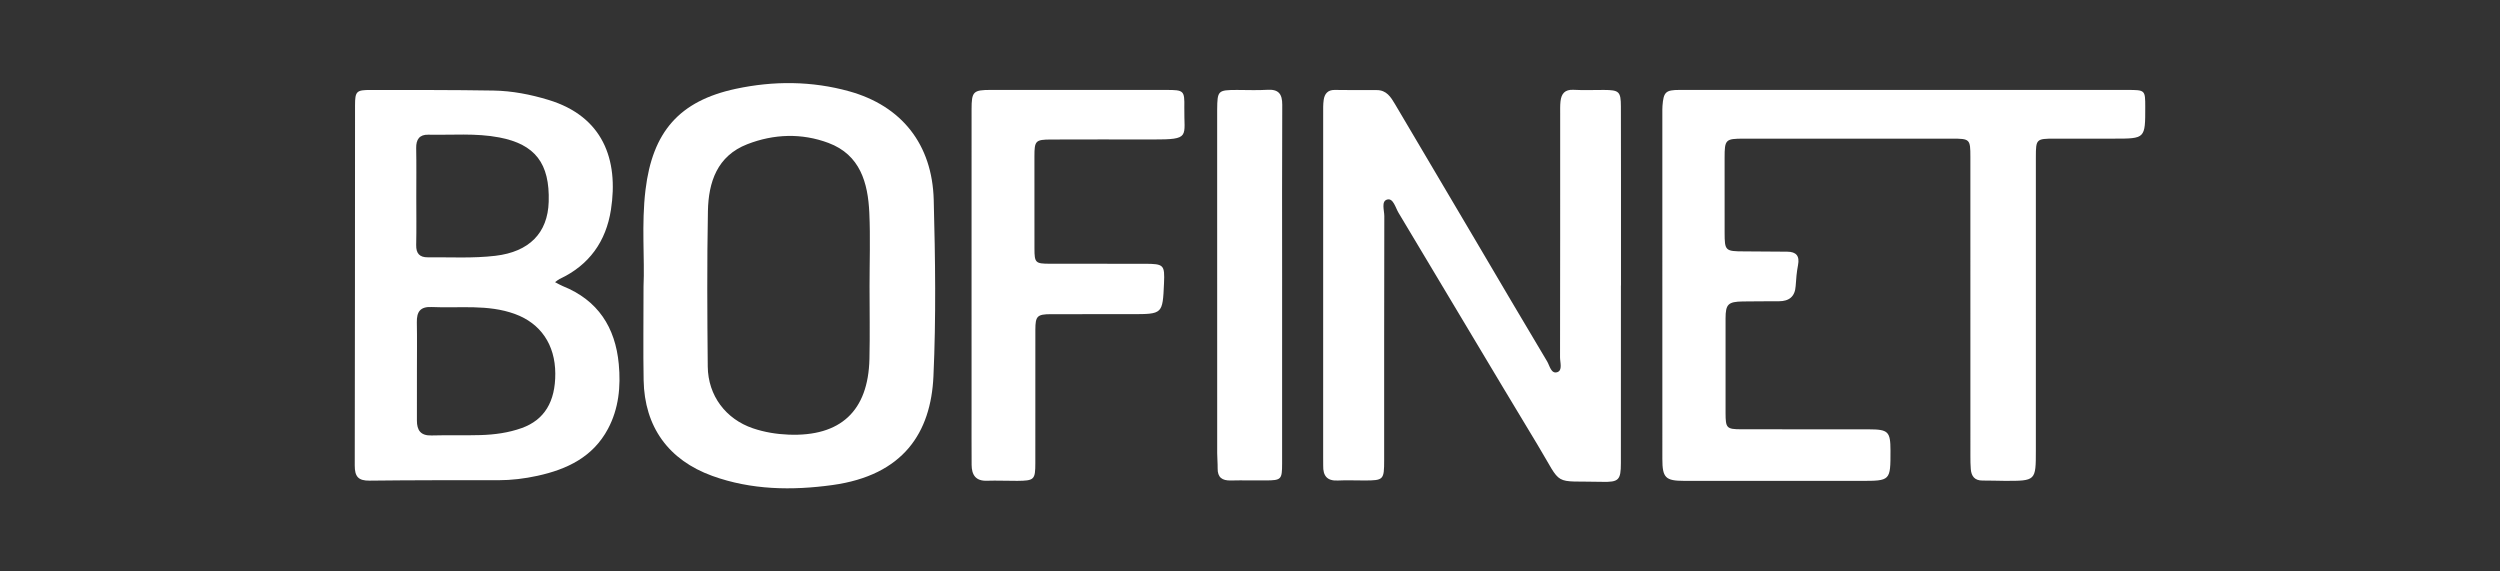
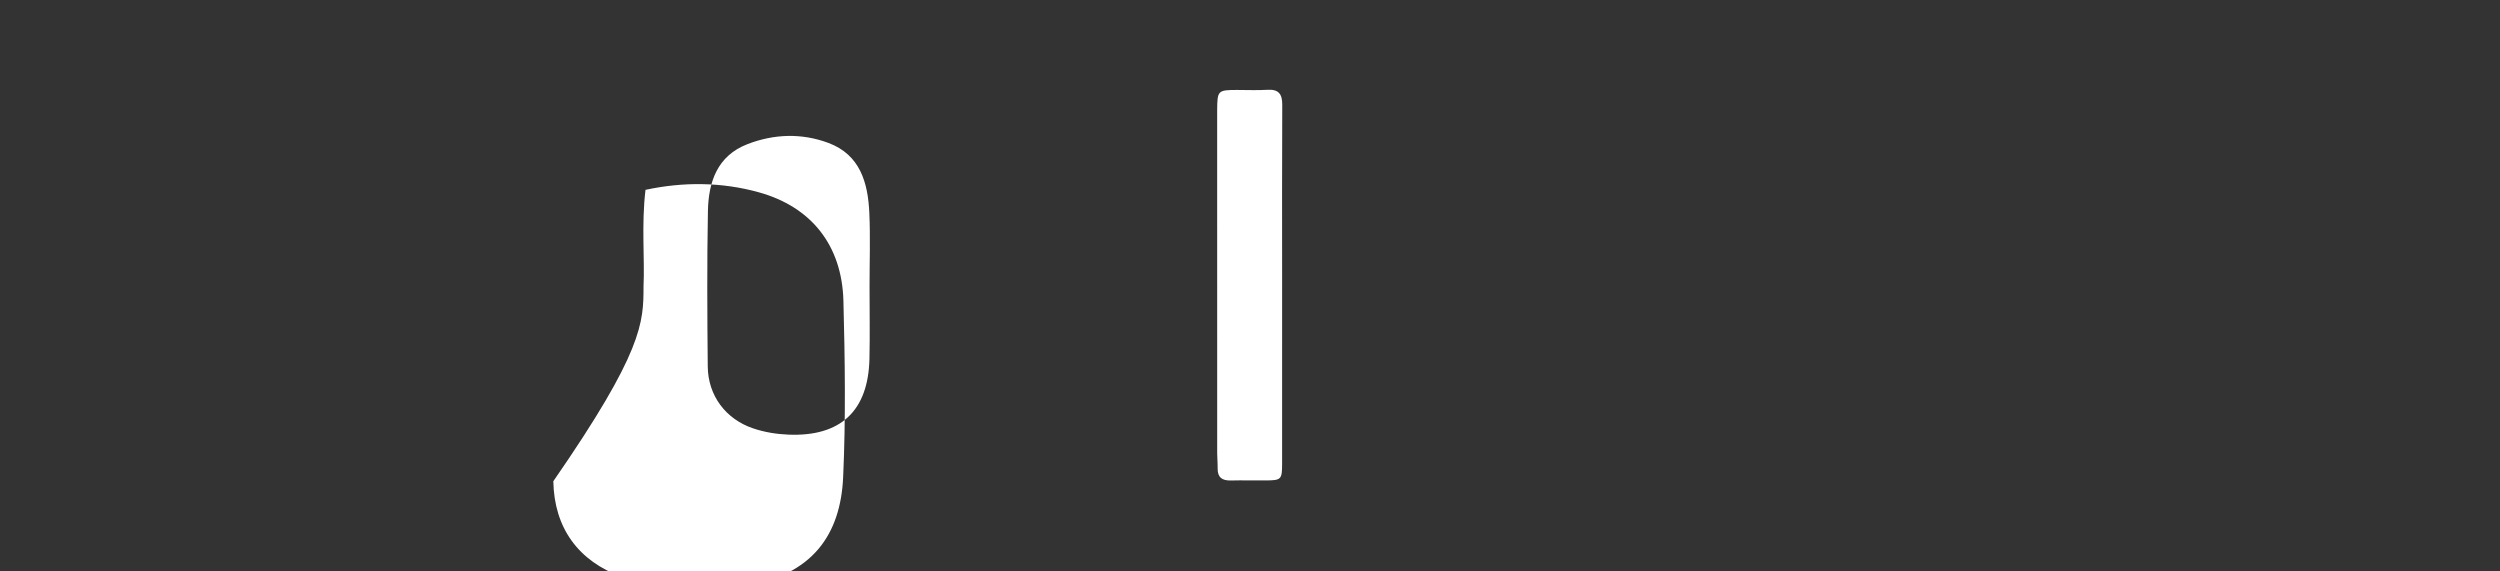
<svg xmlns="http://www.w3.org/2000/svg" version="1.1" id="Layer_1" x="0px" y="0px" width="1400px" height="320px" viewBox="0 0 1400 320" enable-background="new 0 0 1400 320" xml:space="preserve">
  <rect x="0" y="0" width="1400" height="320" fill="#333333" stroke="none" />
  <g>
-     <path fill="#FFFFFF" d="M1066.938,50.357c41.473,0.002,82.943-0.008,124.418,0.01c9.977,0.002,9.977,0.046,9.984,9.621   c0.012,17.652,0.012,17.652-17.465,17.652c-11.133,0-22.266-0.005-33.398,0.002c-10.109,0.007-10.393,0.266-10.393,10.173   c-0.01,54.79-0.002,109.58-0.004,164.369c0,17.105-0.006,17.121-17.385,17.098c-4.145-0.004-8.293-0.23-12.436-0.178   c-4.422,0.051-6.295-2.4-6.621-6.418c-0.193-2.391-0.215-4.795-0.215-7.195c-0.01-55.879-0.006-111.759-0.012-167.64   c0-9.958-0.26-10.206-10.361-10.208c-38.855-0.008-77.709-0.01-116.563,0.002c-10.23,0.002-10.707,0.504-10.709,10.713   c-0.008,13.973-0.018,27.94,0.008,41.913c0.014,10.165,0.377,10.475,10.83,10.505c8.072,0.026,16.146,0.098,24.225,0.169   c5.039,0.044,7.049,2.357,6.051,7.5c-0.748,3.843-1.072,7.788-1.32,11.703c-0.375,5.957-3.648,8.525-9.342,8.556   c-6.764,0.035-13.535,0.008-20.297,0.117c-8.178,0.133-9.607,1.551-9.621,9.488c-0.027,17.682-0.031,35.361,0,53.041   c0.02,8.422,0.6,9.031,8.883,9.051c23.791,0.039,47.584-0.02,71.379,0.033c10.904,0.023,12.08,1.254,12.096,11.953   c0.021,16.908,0.021,16.908-16.719,16.908c-32.961,0-65.92,0.016-98.883-0.008c-10.385-0.008-12.148-1.76-12.15-12.219   c-0.025-64.611-0.014-129.222-0.008-193.834c0-1.31-0.018-2.623,0.076-3.928c0.59-7.783,1.783-8.935,9.566-8.939   c34.707-0.018,69.414-0.01,104.121-0.01C1052.094,50.354,1059.514,50.354,1066.938,50.357z" />
-     <path fill="#FFFFFF" d="M907.719,159.847c0,33.172,0.039,66.342-0.023,99.512c-0.014,9.5-1.203,10.697-10.549,10.469   c-28.398-0.699-21.672,3.172-36.043-20.605c-26.149-43.262-51.908-86.756-77.94-130.088c-1.71-2.848-2.911-8.226-6.243-7.415   c-3.584,0.873-1.699,6.039-1.707,9.262c-0.117,45.61-0.074,91.219-0.086,136.833c-0.004,10.889-0.354,11.227-10.936,11.252   c-5.02,0.014-10.049-0.217-15.055,0.027c-6.041,0.295-8.277-2.736-8.146-8.311c0.035-1.527-0.023-3.055-0.023-4.582   c0-64.162-0.005-128.324,0.01-192.483c0-2.615-0.086-5.266,0.297-7.837c0.498-3.329,2.277-5.56,6.098-5.514   c7.854,0.092,15.709,0.123,23.567,0.087c5.526-0.029,7.934,3.922,10.29,7.903c15.092,25.499,30.156,51.008,45.221,76.522   c13.287,22.513,26.508,45.071,39.938,67.499c1.426,2.383,2.221,7.145,5.67,6.045c3.088-0.984,1.559-5.449,1.563-8.322   c0.103-45.389,0.071-90.784,0.079-136.177c0-2.399-0.079-4.818,0.183-7.195c0.468-4.224,2.417-6.695,7.251-6.434   c5.656,0.31,11.344,0.053,17.016,0.074c8.555,0.034,9.523,0.862,9.549,9.306c0.078,27.498,0.047,54.995,0.055,82.492   c0.002,5.895,0,11.787,0,17.678C907.74,159.847,907.729,159.847,907.719,159.847z" />
-     <path fill="#FFFFFF" d="M310.832,158.015c1.783,0.914,3.003,1.669,4.321,2.198c19.696,7.921,29.435,23.085,31.361,43.656   c1.175,12.557,0.01,24.928-6.043,36.283c-8.397,15.764-22.884,22.666-39.451,26.291c-7.262,1.592-14.599,2.484-22.065,2.482   c-24.013-0.014-48.028-0.061-72.035,0.234c-6.348,0.08-8.271-2.365-8.259-8.486c0.156-67.234,0.1-134.466,0.161-201.702   c0.005-7.891,0.816-8.602,8.753-8.589c22.92,0.036,45.843-0.064,68.757,0.325c10.464,0.176,20.729,2.167,30.831,5.235   c30.392,9.224,39.356,33.295,34.963,61.547c-2.75,17.692-12.174,31.01-28.758,38.737   C312.635,156.565,312.019,157.163,310.832,158.015z M233.48,207.34c0,9.375,0.026,18.75-0.01,28.123   c-0.023,5.51,2.105,8.564,8.165,8.393c9.149-0.26,18.317,0.059,27.464-0.211c7.858-0.23,15.669-1.281,23.107-3.951   c12.652-4.539,18.832-14.758,18.757-30.521c-0.074-16.221-8.244-28.092-22.554-33.322c-15.231-5.568-31.039-3.188-46.633-3.918   c-6.515-0.303-8.462,2.715-8.347,8.594C233.605,189.461,233.477,198.4,233.48,207.34z M233.124,110.386   c0,8.937,0.143,17.877-0.06,26.809c-0.104,4.718,1.894,6.942,6.502,6.901c12.634-0.115,25.297,0.64,37.896-0.855   c18.938-2.254,29.27-12.782,29.81-30.204c0.671-21.605-7.645-32.236-27.647-36.067c-13.224-2.532-26.516-1.253-39.785-1.545   c-4.92-0.11-6.867,2.646-6.775,7.497C233.242,92.072,233.119,101.23,233.124,110.386z" />
-     <path fill="#FFFFFF" d="M360.376,160.341c0.727-15.234-1.231-34.664,1.108-54.036c3.912-32.425,18.865-49.782,50.568-56.568   c21.14-4.523,42.591-4.429,63.536,1.402c29.319,8.162,46.485,29.662,47.298,60.816c0.857,32.924,1.341,65.937-0.161,98.814   c-1.428,31.404-16.731,55.375-56.625,60.867c-22.49,3.092-45.297,2.803-67.22-5.131c-24.476-8.857-37.979-27.465-38.448-53.58   C360.141,196.791,360.376,180.638,360.376,160.341z M486.943,160.423c0-13.743,0.494-27.508-0.123-41.222   c-0.758-16.852-5.11-32.513-22.9-39.16c-14.958-5.588-30.517-5.077-45.41,0.708c-16.915,6.568-21.774,21.257-22.076,37.499   c-0.542,28.999-0.376,58.022-0.092,87.028c0.159,16.32,10.132,29.438,25.333,34.586c6.44,2.182,13.126,3.268,19.901,3.537   c29.15,1.154,44.632-13.238,45.31-42.402C487.201,187.478,486.938,173.947,486.943,160.423z" />
-     <path fill="#FFFFFF" d="M544.07,159.444c0-32.746-0.018-65.491,0.012-98.238c0.008-9.976,0.926-10.849,10.859-10.851   c32.742-0.005,65.488-0.016,98.235,0.01c9.805,0.007,10.207,0.325,10.048,9.825c-0.269,16.59,3.822,17.951-17.736,17.918   c-18.993-0.028-37.985-0.054-56.978,0.02c-8.643,0.037-9.221,0.725-9.226,9.388c-0.01,17.248-0.036,34.493,0.015,51.738   c0.023,7.937,0.537,8.42,8.651,8.438c17.682,0.042,35.365-0.002,53.048,0.026c10.782,0.016,11.301,0.573,10.846,10.95   c-0.76,17.25-0.763,17.252-18.104,17.256c-15.065,0.002-30.125-0.033-45.19,0.014c-7.699,0.027-8.738,1.057-8.748,8.689   c-0.033,24.889-0.006,49.775-0.018,74.66c-0.005,9.326-0.575,9.91-10.081,9.99c-5.673,0.047-11.355-0.26-17.022-0.063   c-6.379,0.219-8.536-3.352-8.576-8.922c-0.077-10.477-0.031-20.957-0.033-31.436C544.07,205.722,544.07,182.582,544.07,159.444z" />
+     <path fill="#FFFFFF" d="M360.376,160.341c0.727-15.234-1.231-34.664,1.108-54.036c21.14-4.523,42.591-4.429,63.536,1.402c29.319,8.162,46.485,29.662,47.298,60.816c0.857,32.924,1.341,65.937-0.161,98.814   c-1.428,31.404-16.731,55.375-56.625,60.867c-22.49,3.092-45.297,2.803-67.22-5.131c-24.476-8.857-37.979-27.465-38.448-53.58   C360.141,196.791,360.376,180.638,360.376,160.341z M486.943,160.423c0-13.743,0.494-27.508-0.123-41.222   c-0.758-16.852-5.11-32.513-22.9-39.16c-14.958-5.588-30.517-5.077-45.41,0.708c-16.915,6.568-21.774,21.257-22.076,37.499   c-0.542,28.999-0.376,58.022-0.092,87.028c0.159,16.32,10.132,29.438,25.333,34.586c6.44,2.182,13.126,3.268,19.901,3.537   c29.15,1.154,44.632-13.238,45.31-42.402C487.201,187.478,486.938,173.947,486.943,160.423z" />
    <path fill="#FFFFFF" d="M717.985,160.139c0,33.154,0.011,66.308-0.007,99.462c-0.005,8.922-0.465,9.391-9.101,9.441   c-6.543,0.039-13.09-0.125-19.63,0.031c-4.812,0.115-7.45-1.682-7.368-6.787c0.051-2.83-0.254-5.666-0.256-8.496   c-0.016-63.252-0.013-126.507-0.013-189.761c0-0.872-0.005-1.745,0.003-2.617c0.104-10.688,0.409-11.002,11.018-11.038   c5.672-0.021,11.362,0.284,17.009-0.079c6.32-0.405,8.451,2.271,8.42,8.417c-0.168,32.499-0.076,64.999-0.074,97.496   C717.987,157.522,717.987,158.829,717.985,160.139z" />
  </g>
</svg>